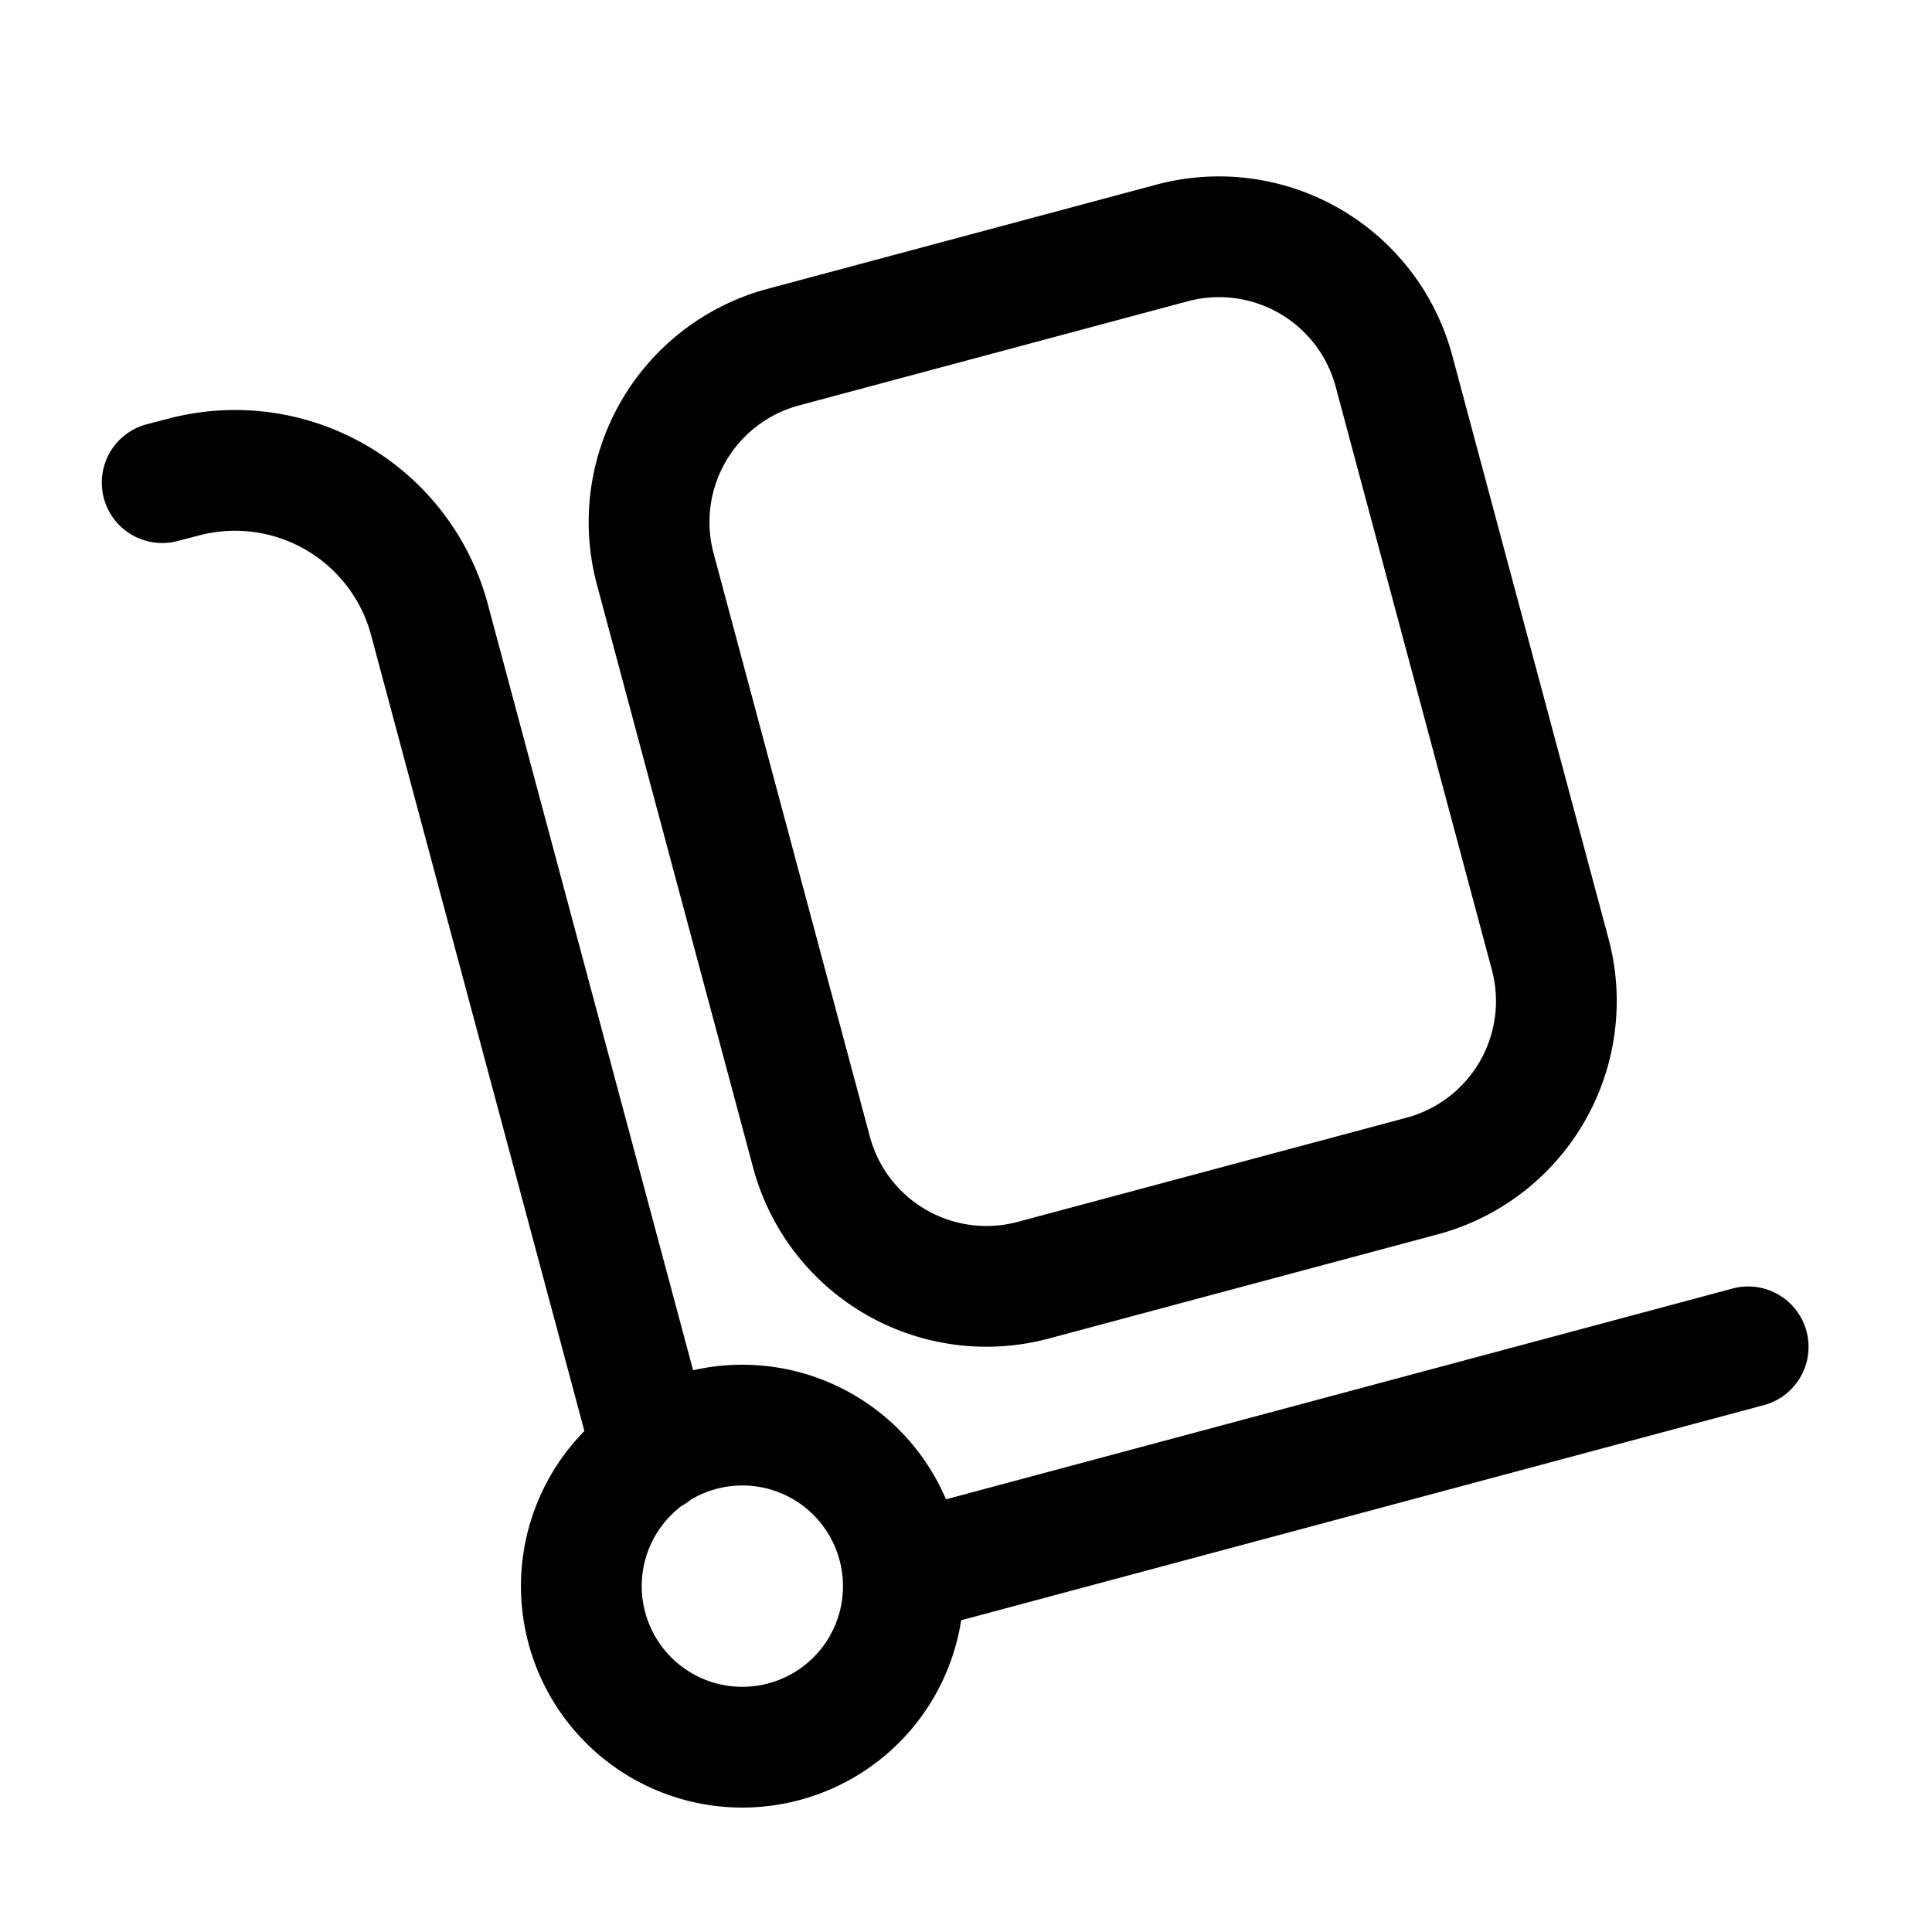
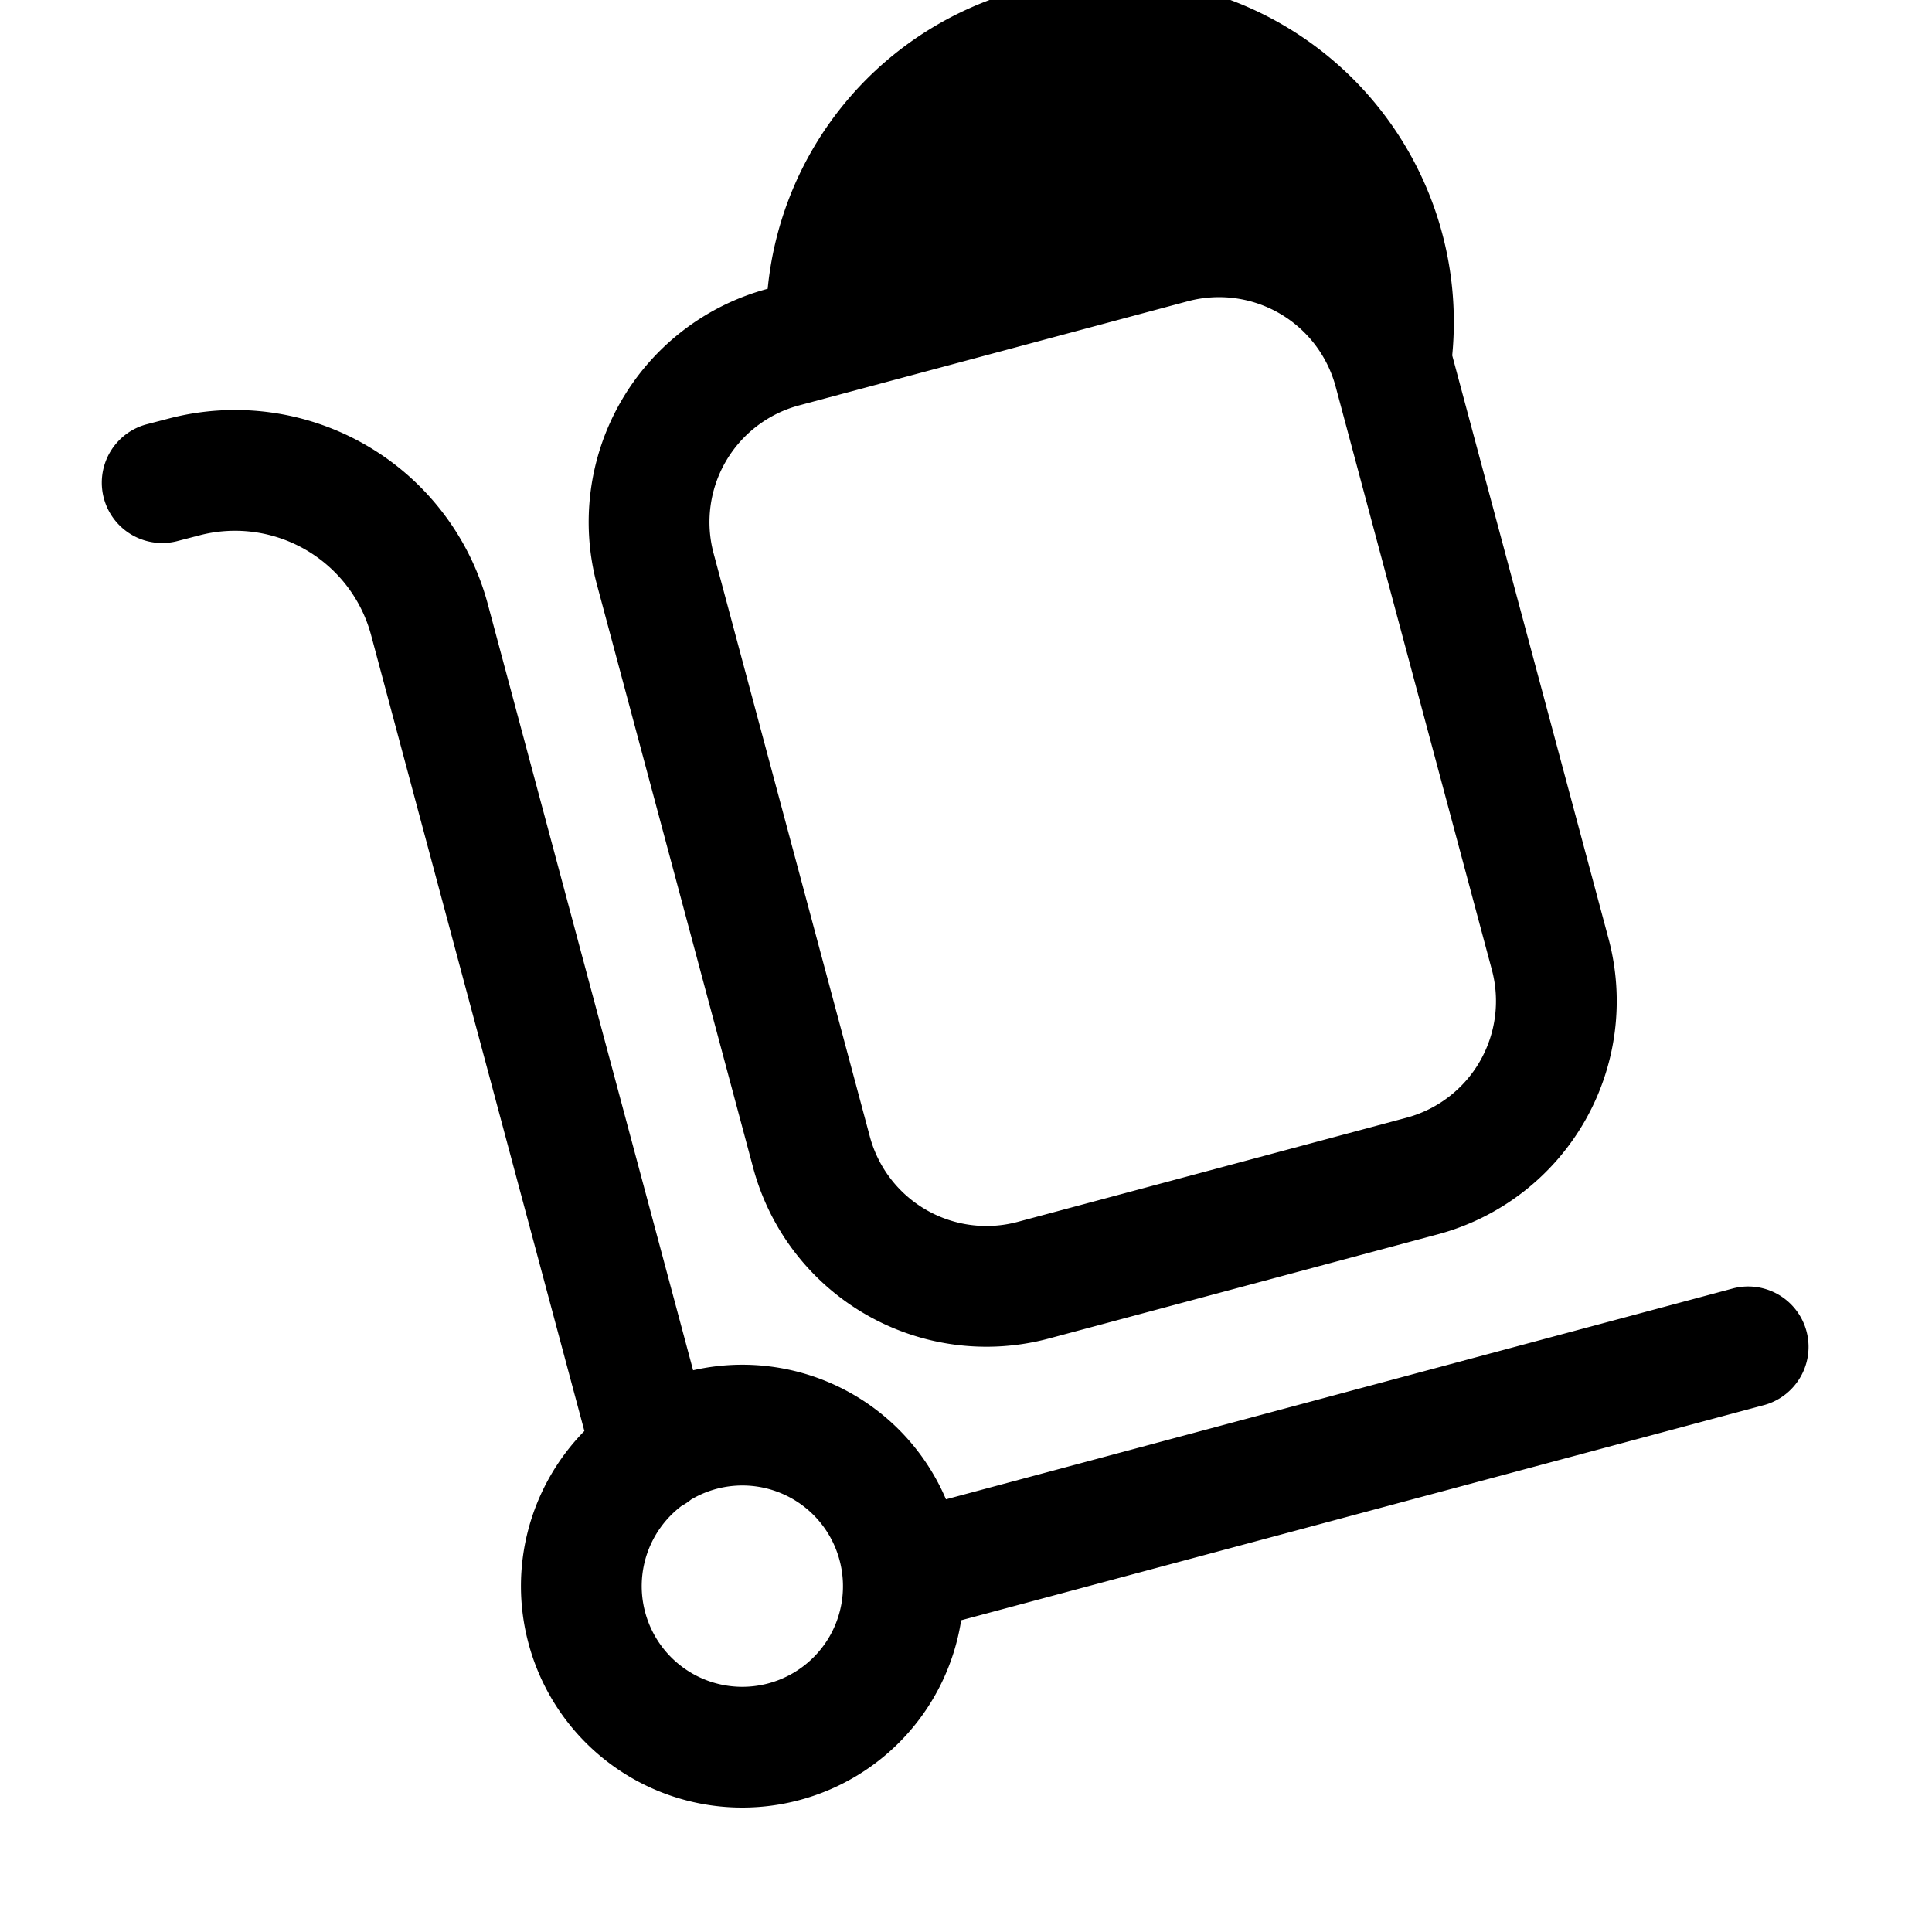
<svg xmlns="http://www.w3.org/2000/svg" class="svg-icon" style="width: 1em; height: 1em;vertical-align: middle;fill: currentColor;overflow: hidden;" viewBox="0 0 1024 1024" version="1.1">
-   <path d="M501.397 794.667l417.493-111.872a32 32 0 0 1 16.576 61.803l-426.027 114.176a117.312 117.312 0 0 1-85.611 95.275 117.291 117.291 0 0 1-143.701-82.987 117.269 117.269 0 0 1 29.611-112.597L196.693 336.64a74.667 74.667 0 0 0-90.965-52.907l-12.331 3.2a32 32 0 0 1-16.171-61.909l12.352-3.221a138.667 138.667 0 0 1 168.939 98.283l108.843 406.187a117.333 117.333 0 0 1 134.016 68.373z m-135.147 0.149c-1.557 1.28-3.221 2.389-5.035 3.371a53.333 53.333 0 0 0-19.264 56.32 53.291 53.291 0 0 0 65.301 37.717 53.291 53.291 0 0 0 37.717-65.323 53.291 53.291 0 0 0-78.72-32.085z m40.64-641.749l206.08-55.211A128 128 0 0 1 769.707 188.373l82.837 309.099a128 128 0 0 1-90.517 156.757l-206.08 55.211a128 128 0 0 1-156.757-90.496l-82.816-309.12a128 128 0 0 1 90.496-156.757z m16.576 61.824a64 64 0 0 0-45.248 78.379l82.816 309.12a64 64 0 0 0 78.379 45.227l206.08-55.211a64 64 0 0 0 45.227-78.379L707.925 204.928a64 64 0 0 0-78.379-45.248l-206.08 55.211z" fill="#000000" />
+   <path d="M501.397 794.667l417.493-111.872a32 32 0 0 1 16.576 61.803l-426.027 114.176a117.312 117.312 0 0 1-85.611 95.275 117.291 117.291 0 0 1-143.701-82.987 117.269 117.269 0 0 1 29.611-112.597L196.693 336.64a74.667 74.667 0 0 0-90.965-52.907l-12.331 3.2a32 32 0 0 1-16.171-61.909l12.352-3.221a138.667 138.667 0 0 1 168.939 98.283l108.843 406.187a117.333 117.333 0 0 1 134.016 68.373z m-135.147 0.149c-1.557 1.28-3.221 2.389-5.035 3.371a53.333 53.333 0 0 0-19.264 56.32 53.291 53.291 0 0 0 65.301 37.717 53.291 53.291 0 0 0 37.717-65.323 53.291 53.291 0 0 0-78.72-32.085z m40.64-641.749A128 128 0 0 1 769.707 188.373l82.837 309.099a128 128 0 0 1-90.517 156.757l-206.08 55.211a128 128 0 0 1-156.757-90.496l-82.816-309.12a128 128 0 0 1 90.496-156.757z m16.576 61.824a64 64 0 0 0-45.248 78.379l82.816 309.12a64 64 0 0 0 78.379 45.227l206.08-55.211a64 64 0 0 0 45.227-78.379L707.925 204.928a64 64 0 0 0-78.379-45.248l-206.08 55.211z" fill="#000000" />
</svg>